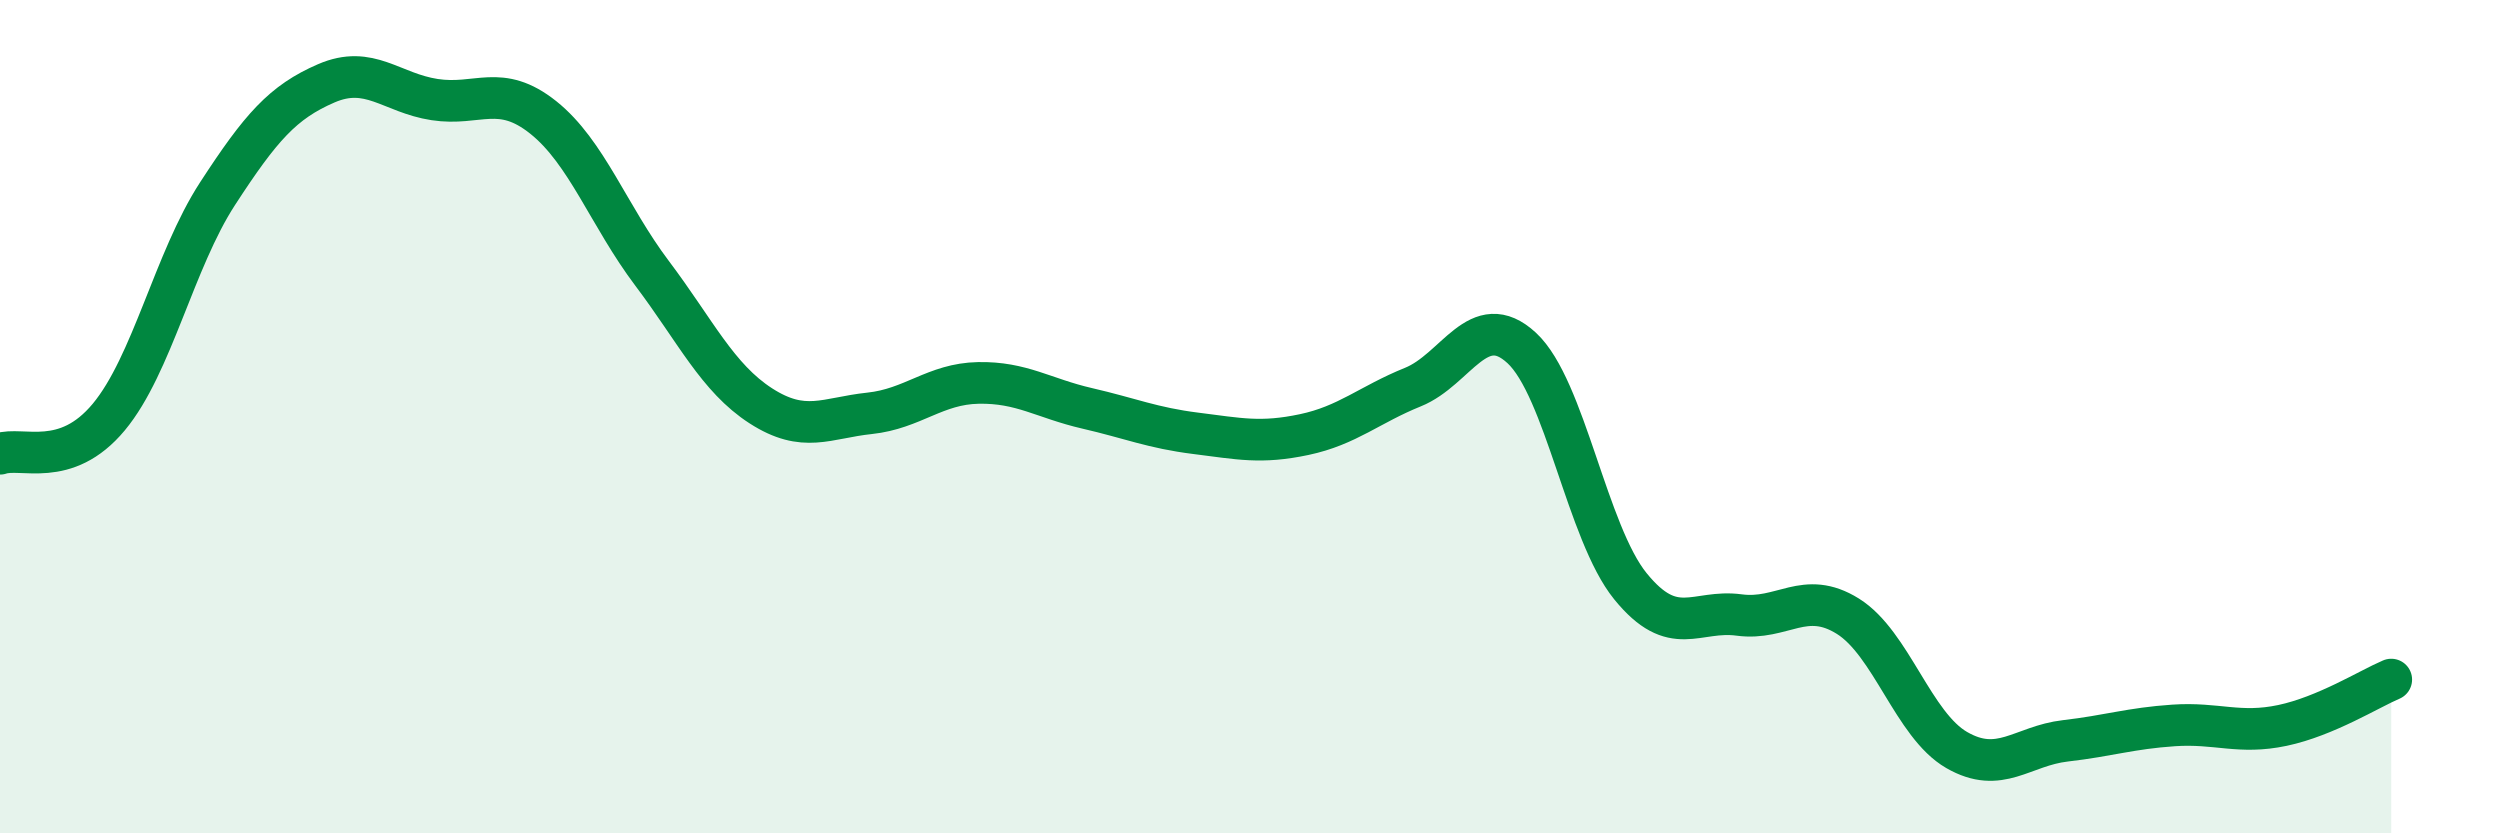
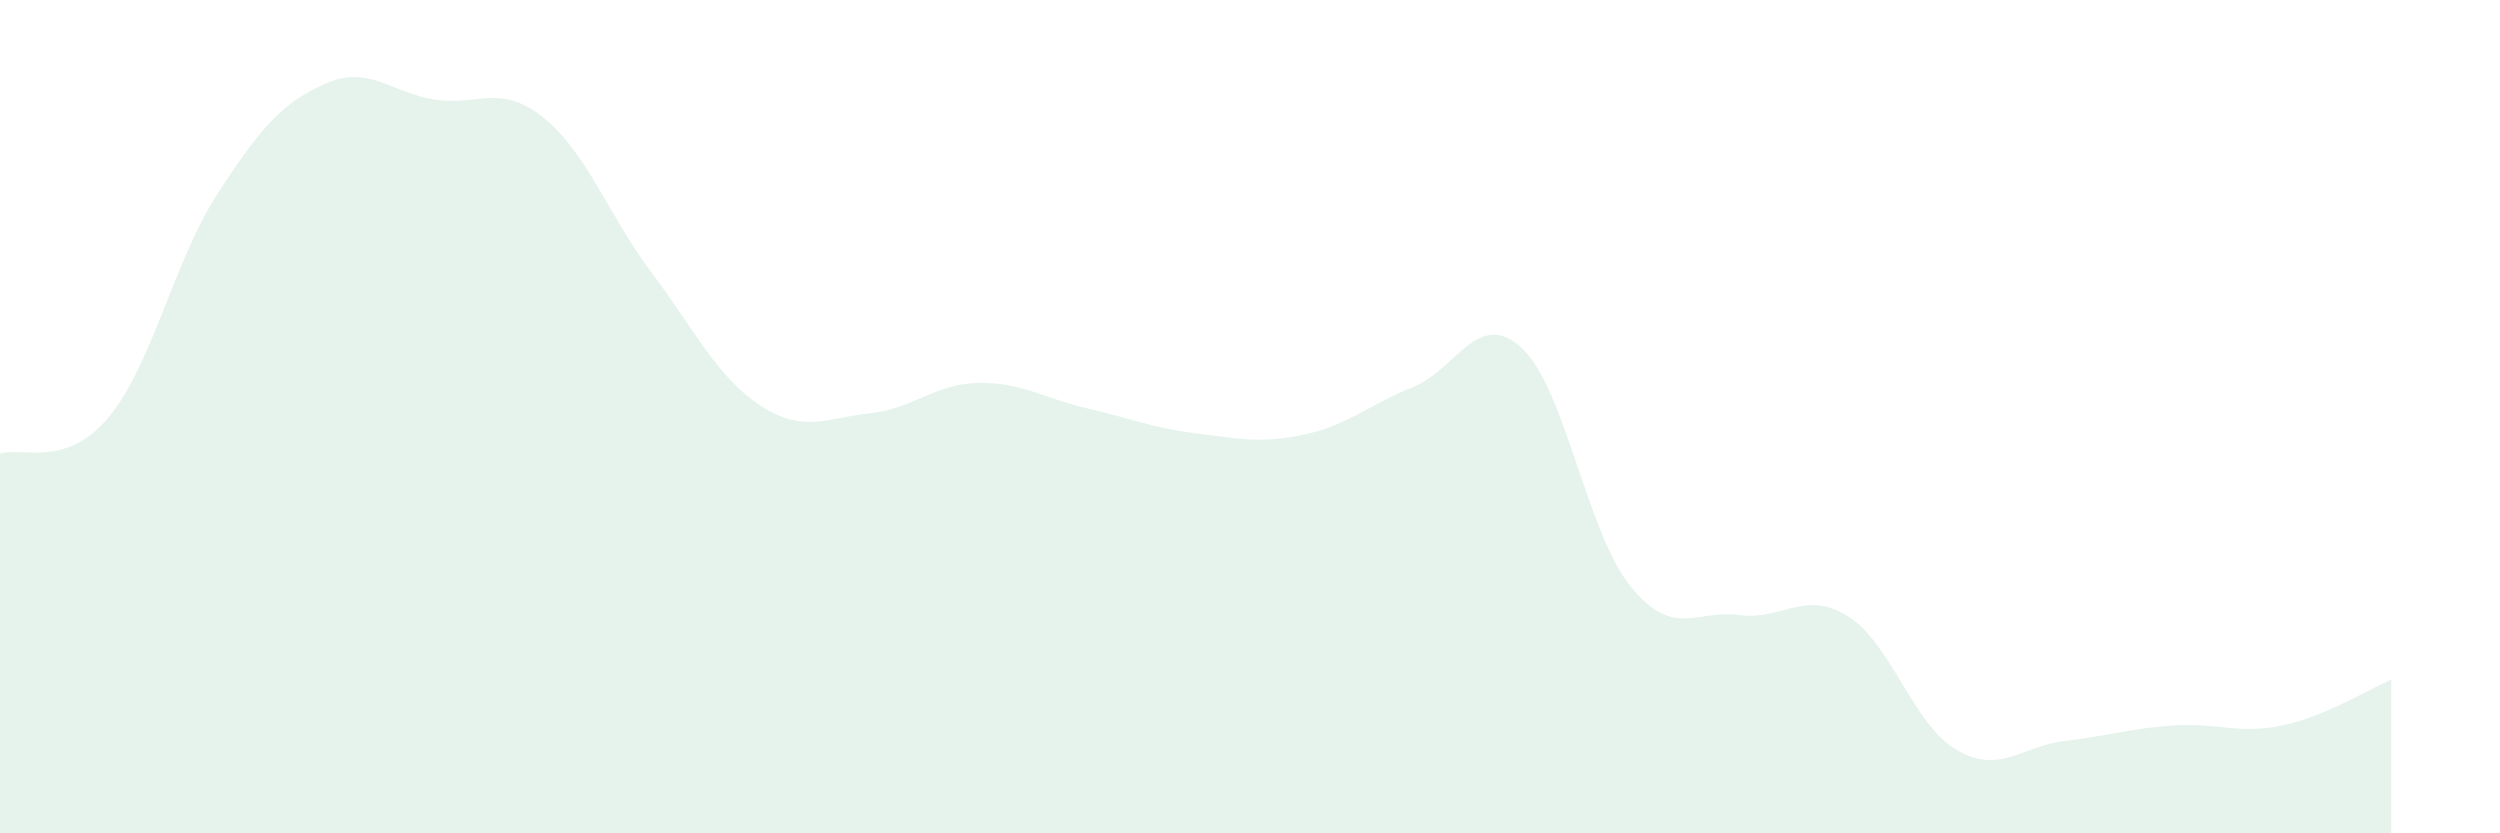
<svg xmlns="http://www.w3.org/2000/svg" width="60" height="20" viewBox="0 0 60 20">
  <path d="M 0,10.89 C 0.52,10.71 1.57,11.26 2.61,10.01 C 3.65,8.76 4.18,6.25 5.22,4.65 C 6.26,3.05 6.79,2.45 7.83,2 C 8.87,1.55 9.39,2.23 10.43,2.39 C 11.47,2.55 12,1.99 13.04,2.82 C 14.08,3.65 14.61,5.18 15.65,6.56 C 16.69,7.94 17.22,9.07 18.26,9.74 C 19.3,10.41 19.83,10.03 20.87,9.92 C 21.91,9.81 22.44,9.21 23.48,9.19 C 24.52,9.17 25.05,9.56 26.09,9.8 C 27.13,10.04 27.66,10.27 28.7,10.4 C 29.74,10.53 30.26,10.65 31.3,10.43 C 32.34,10.21 32.87,9.71 33.91,9.29 C 34.95,8.87 35.48,7.39 36.52,8.35 C 37.56,9.31 38.09,12.79 39.13,14.07 C 40.17,15.35 40.7,14.62 41.74,14.76 C 42.78,14.9 43.31,14.14 44.35,14.79 C 45.39,15.44 45.92,17.4 46.96,18 C 48,18.6 48.53,17.9 49.57,17.78 C 50.61,17.66 51.13,17.48 52.17,17.41 C 53.21,17.34 53.74,17.63 54.78,17.41 C 55.82,17.19 56.87,16.53 57.39,16.31L57.39 20L0 20Z" fill="#008740" opacity="0.1" stroke-linecap="round" stroke-linejoin="round" />
-   <path d="M 0,10.89 C 0.52,10.71 1.57,11.26 2.61,10.01 C 3.65,8.76 4.18,6.25 5.22,4.65 C 6.26,3.05 6.79,2.45 7.83,2 C 8.87,1.55 9.39,2.23 10.43,2.39 C 11.47,2.55 12,1.99 13.04,2.82 C 14.08,3.65 14.61,5.18 15.65,6.56 C 16.69,7.94 17.22,9.07 18.26,9.74 C 19.3,10.41 19.83,10.03 20.87,9.92 C 21.91,9.81 22.44,9.21 23.48,9.19 C 24.52,9.17 25.05,9.56 26.09,9.8 C 27.13,10.04 27.66,10.27 28.7,10.4 C 29.74,10.53 30.26,10.65 31.3,10.43 C 32.34,10.21 32.87,9.71 33.91,9.29 C 34.95,8.87 35.48,7.39 36.52,8.35 C 37.56,9.31 38.09,12.79 39.13,14.07 C 40.17,15.35 40.7,14.62 41.74,14.76 C 42.78,14.9 43.31,14.14 44.35,14.79 C 45.39,15.44 45.92,17.4 46.96,18 C 48,18.6 48.53,17.9 49.57,17.78 C 50.61,17.66 51.13,17.48 52.17,17.41 C 53.21,17.34 53.74,17.63 54.78,17.41 C 55.82,17.19 56.87,16.53 57.39,16.31" stroke="#008740" stroke-width="1" fill="none" stroke-linecap="round" stroke-linejoin="round" />
</svg>